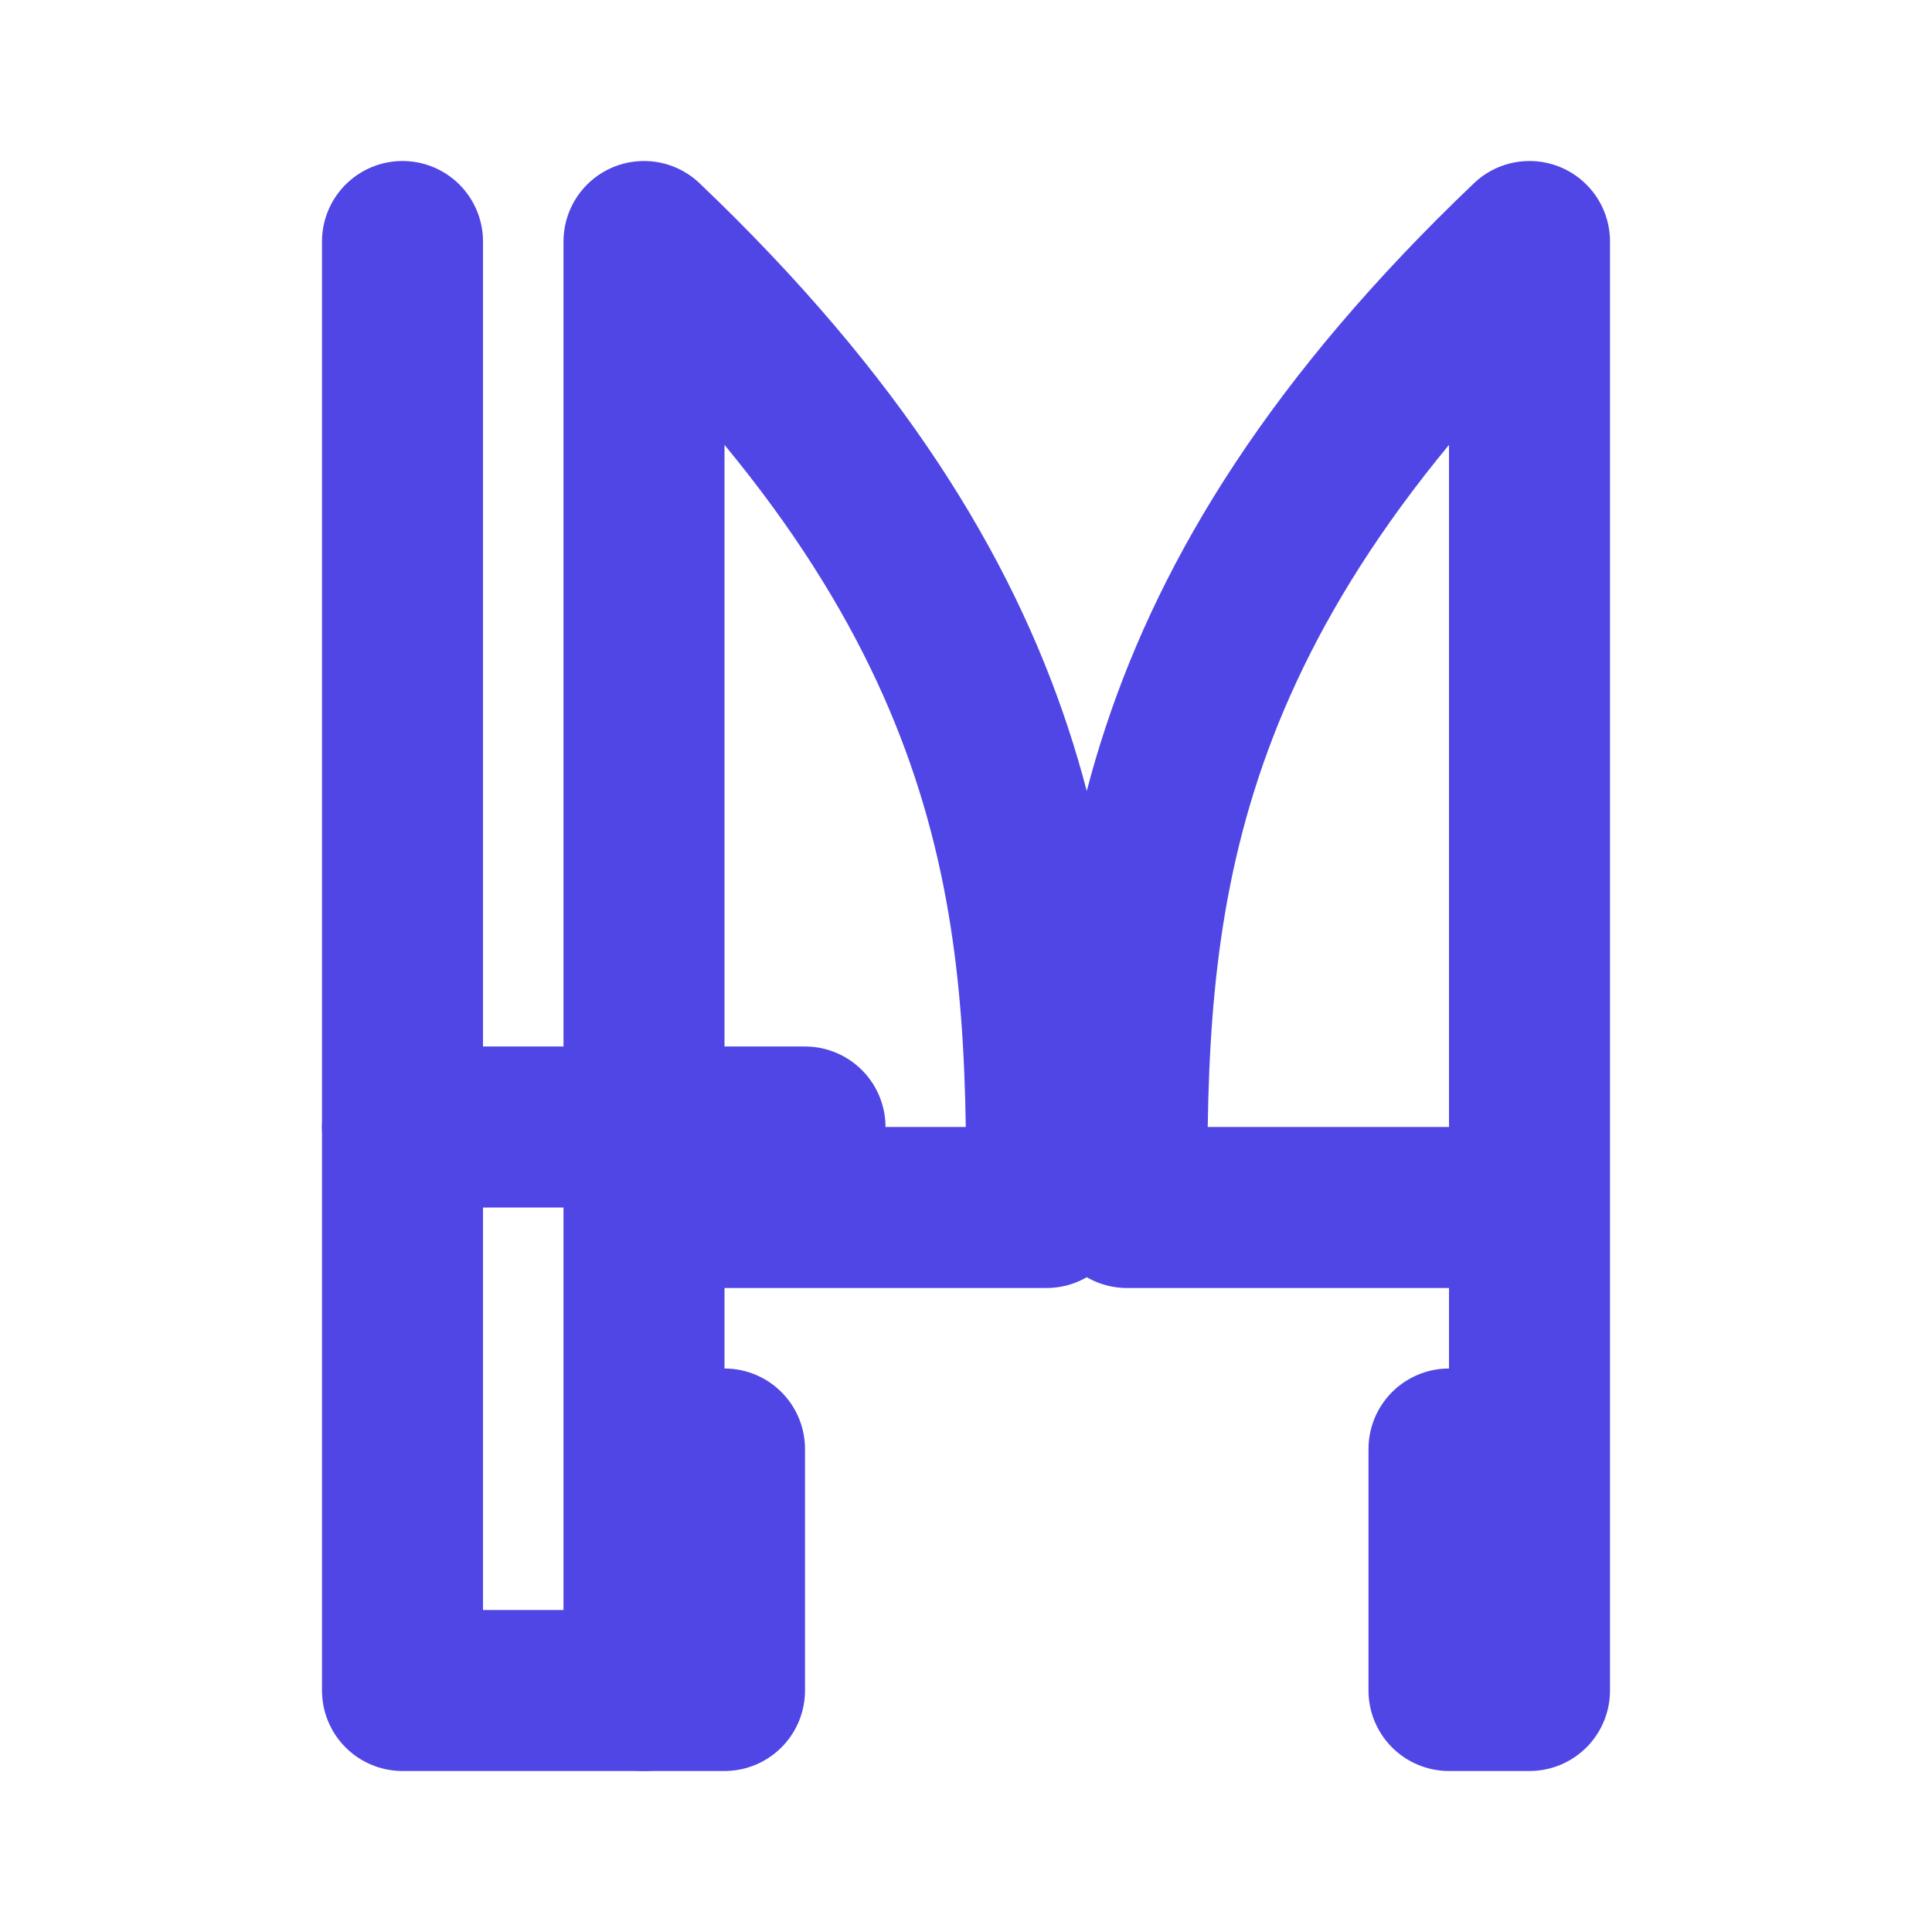
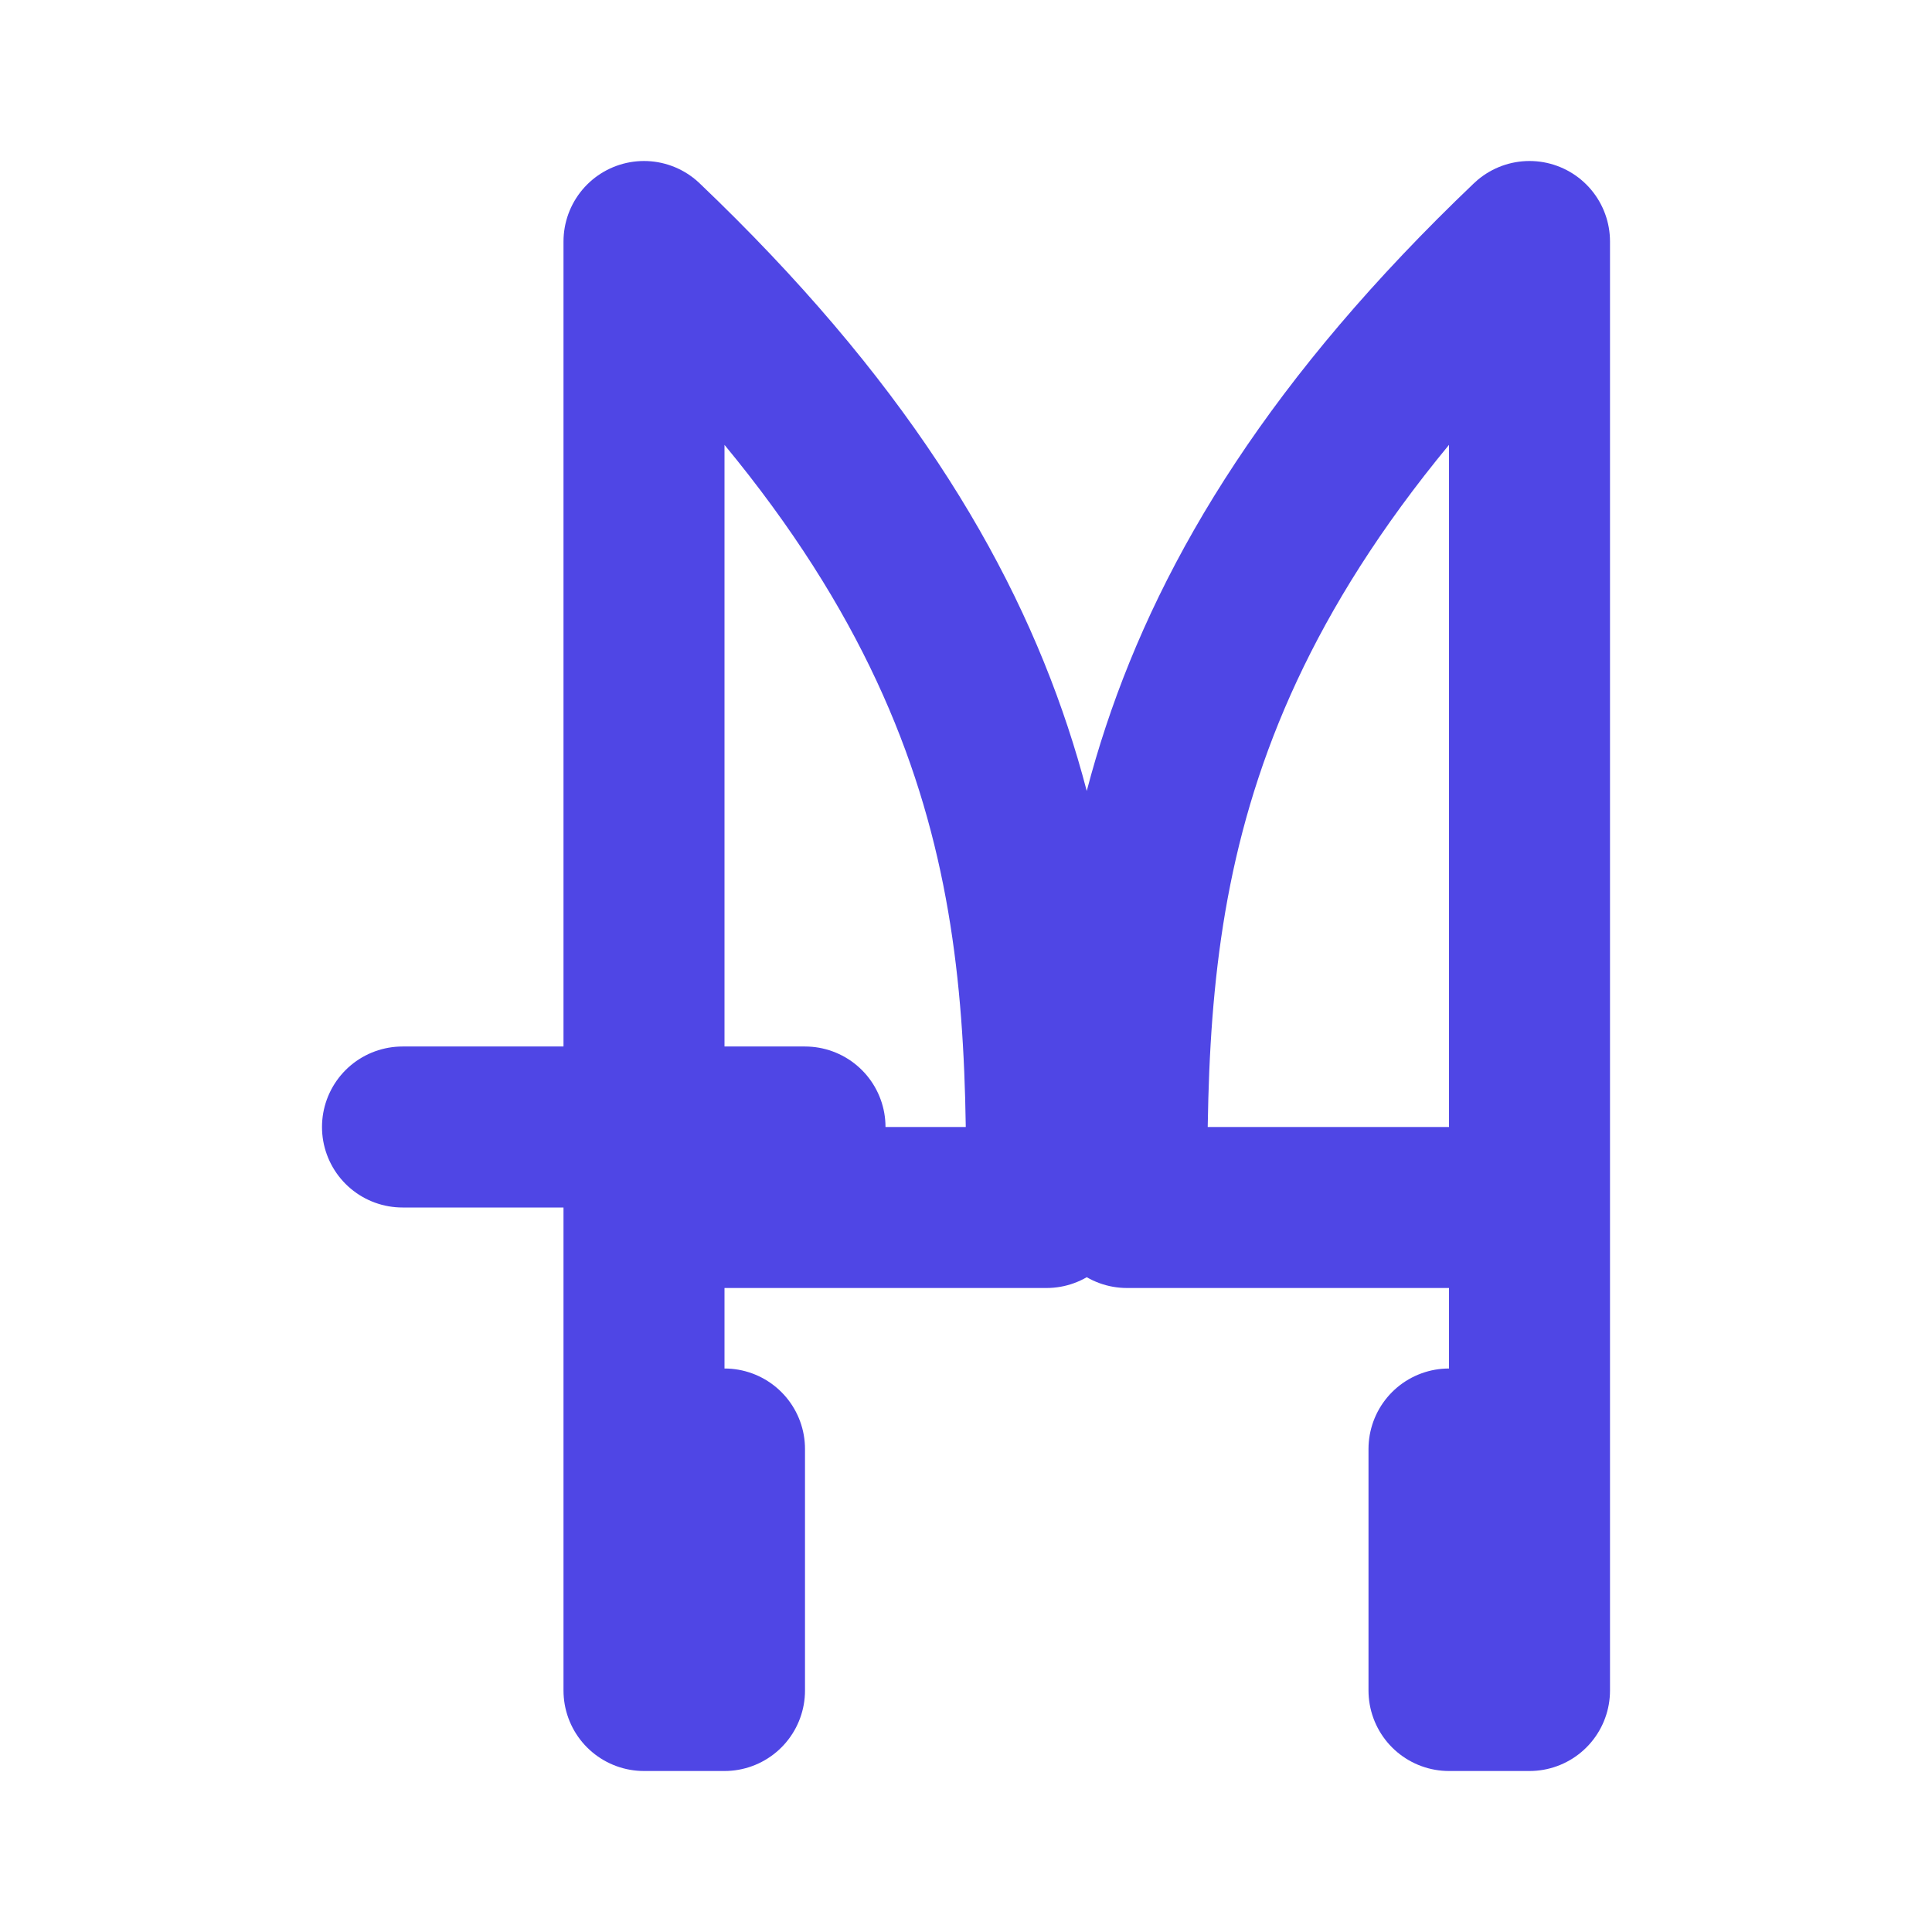
<svg xmlns="http://www.w3.org/2000/svg" width="24" height="24" viewBox="0 0 24 24" fill="none" stroke="#4f46e5" stroke-width="2" stroke-linecap="round" stroke-linejoin="round">
  <path d="M19 3v12h-5c-.023-3.681.184-7.406 5-12zm0 12v6h-1v-3M8 3v12h5c.023-3.681-.184-7.406-5-12zm0 12v6h1v-3" />
-   <path d="M5 3v18h3" />
  <path d="M5 14h5" />
</svg>